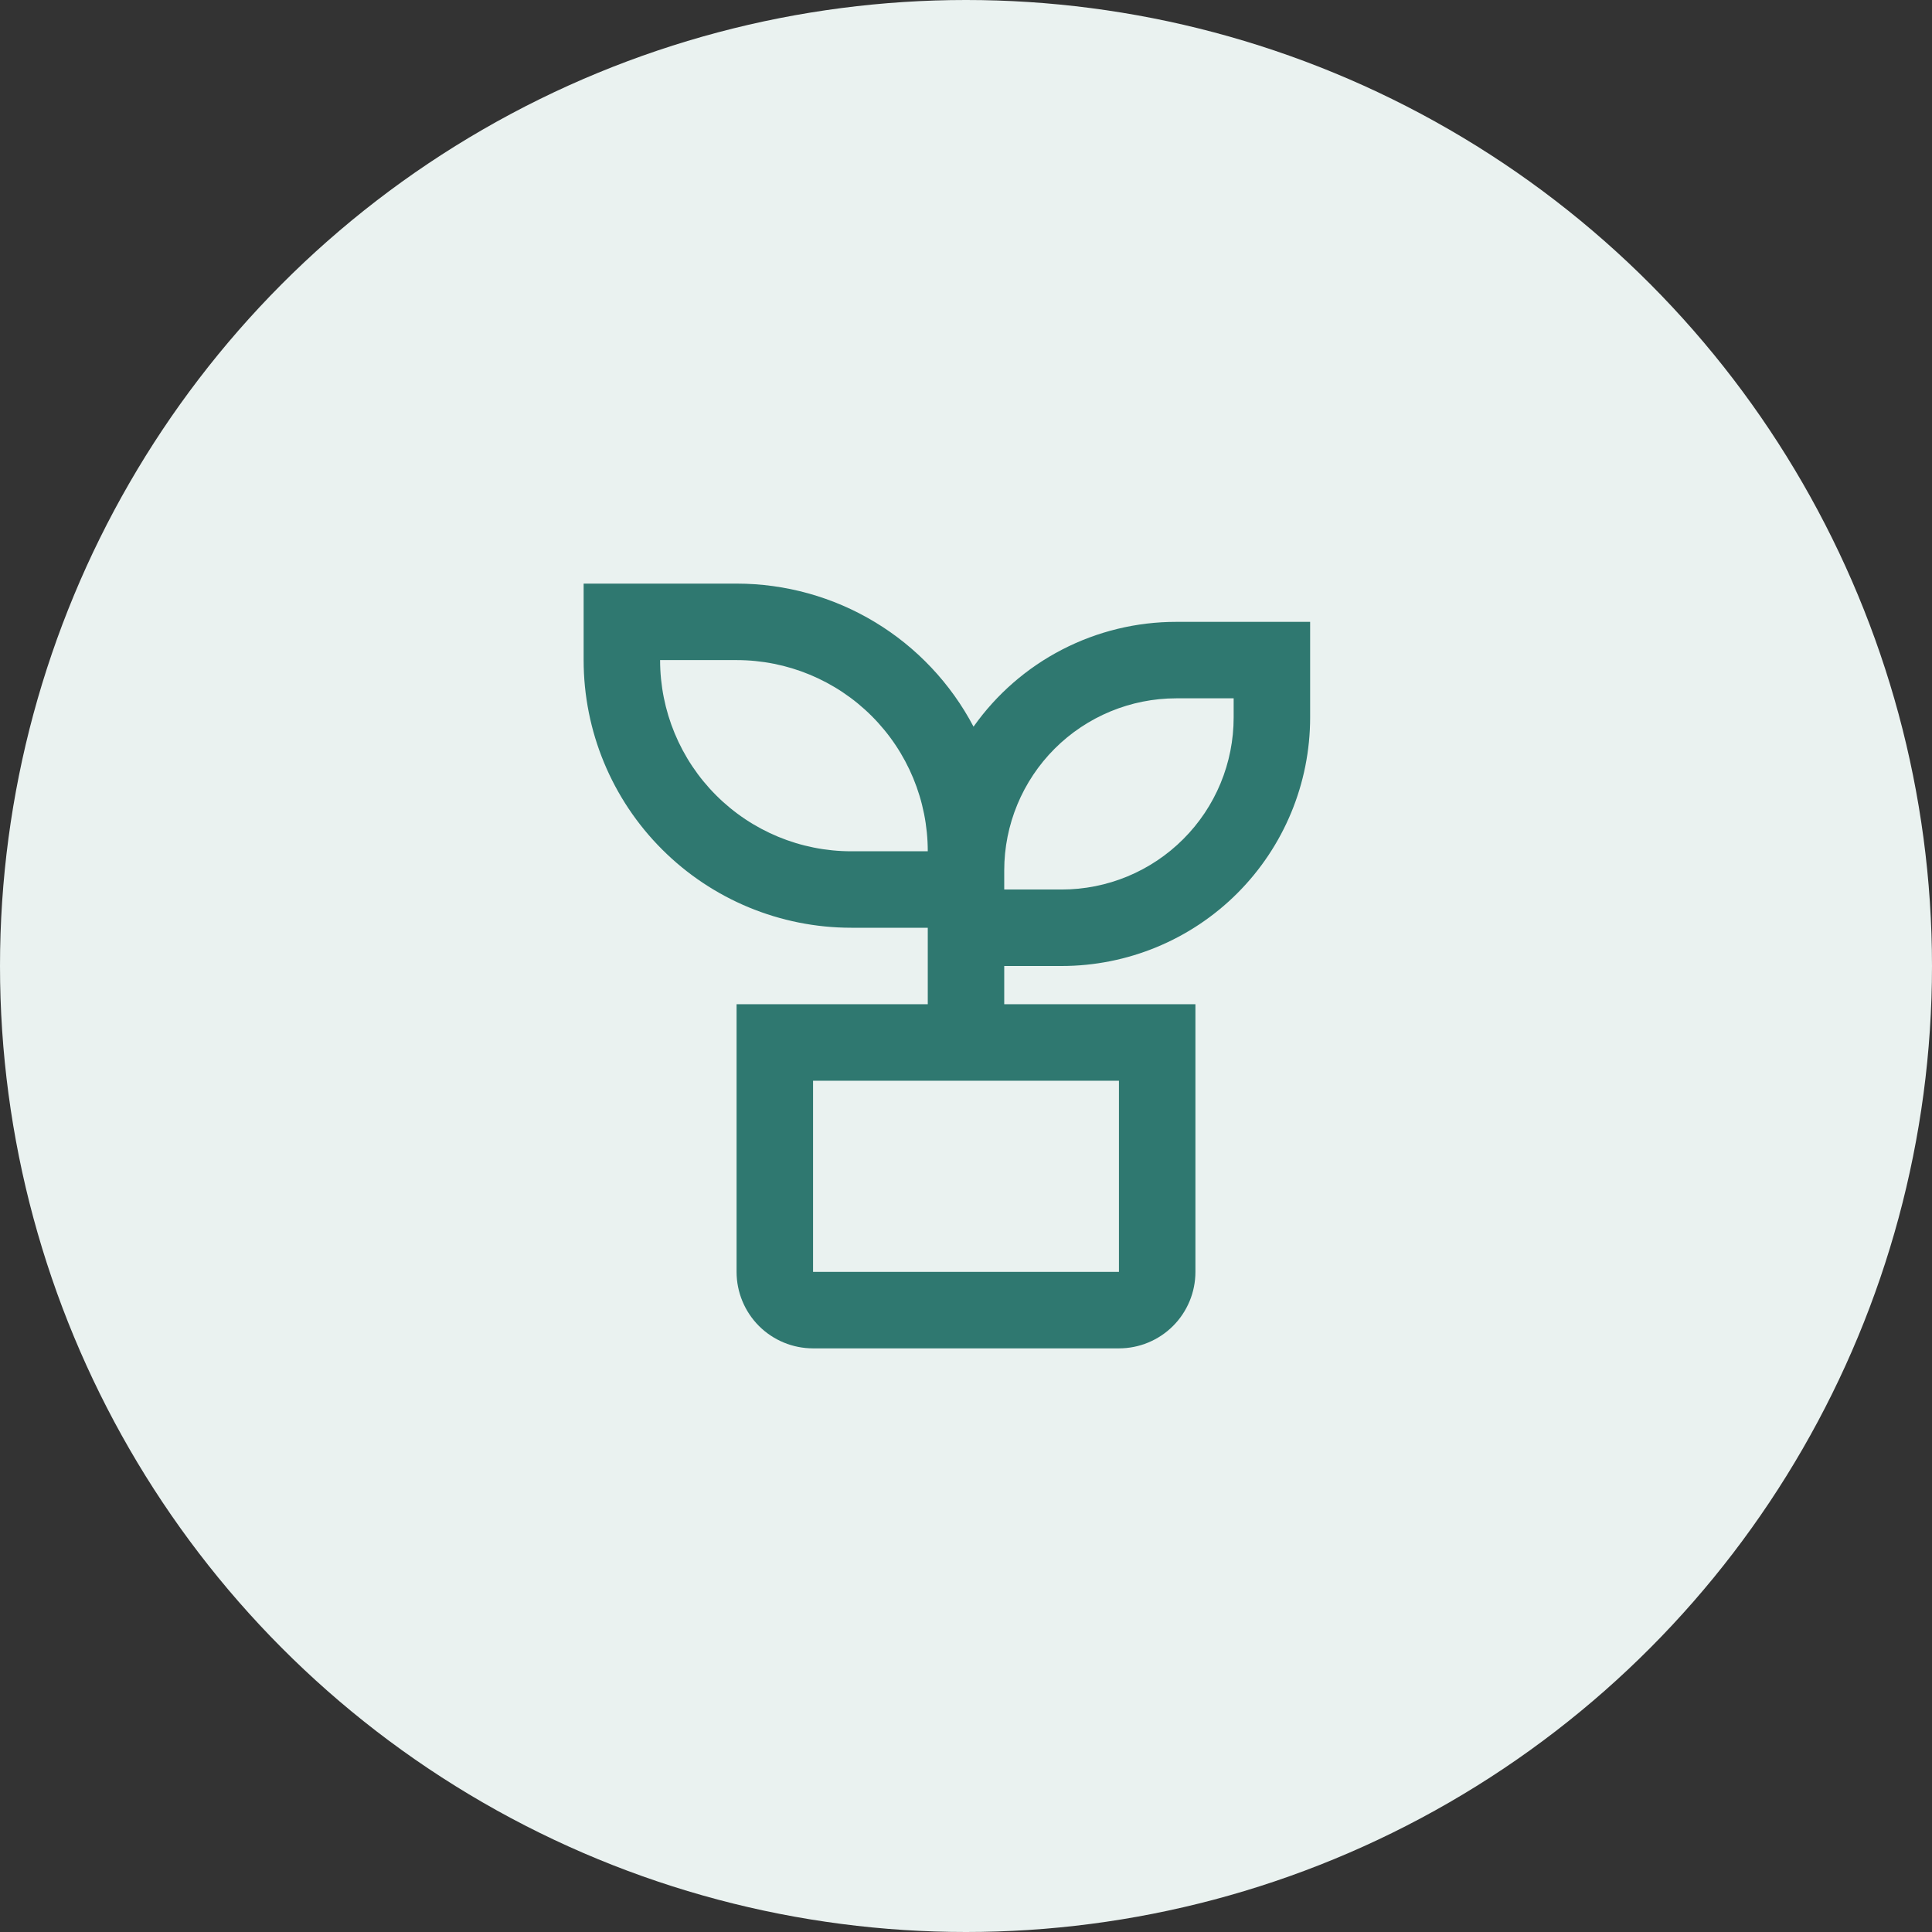
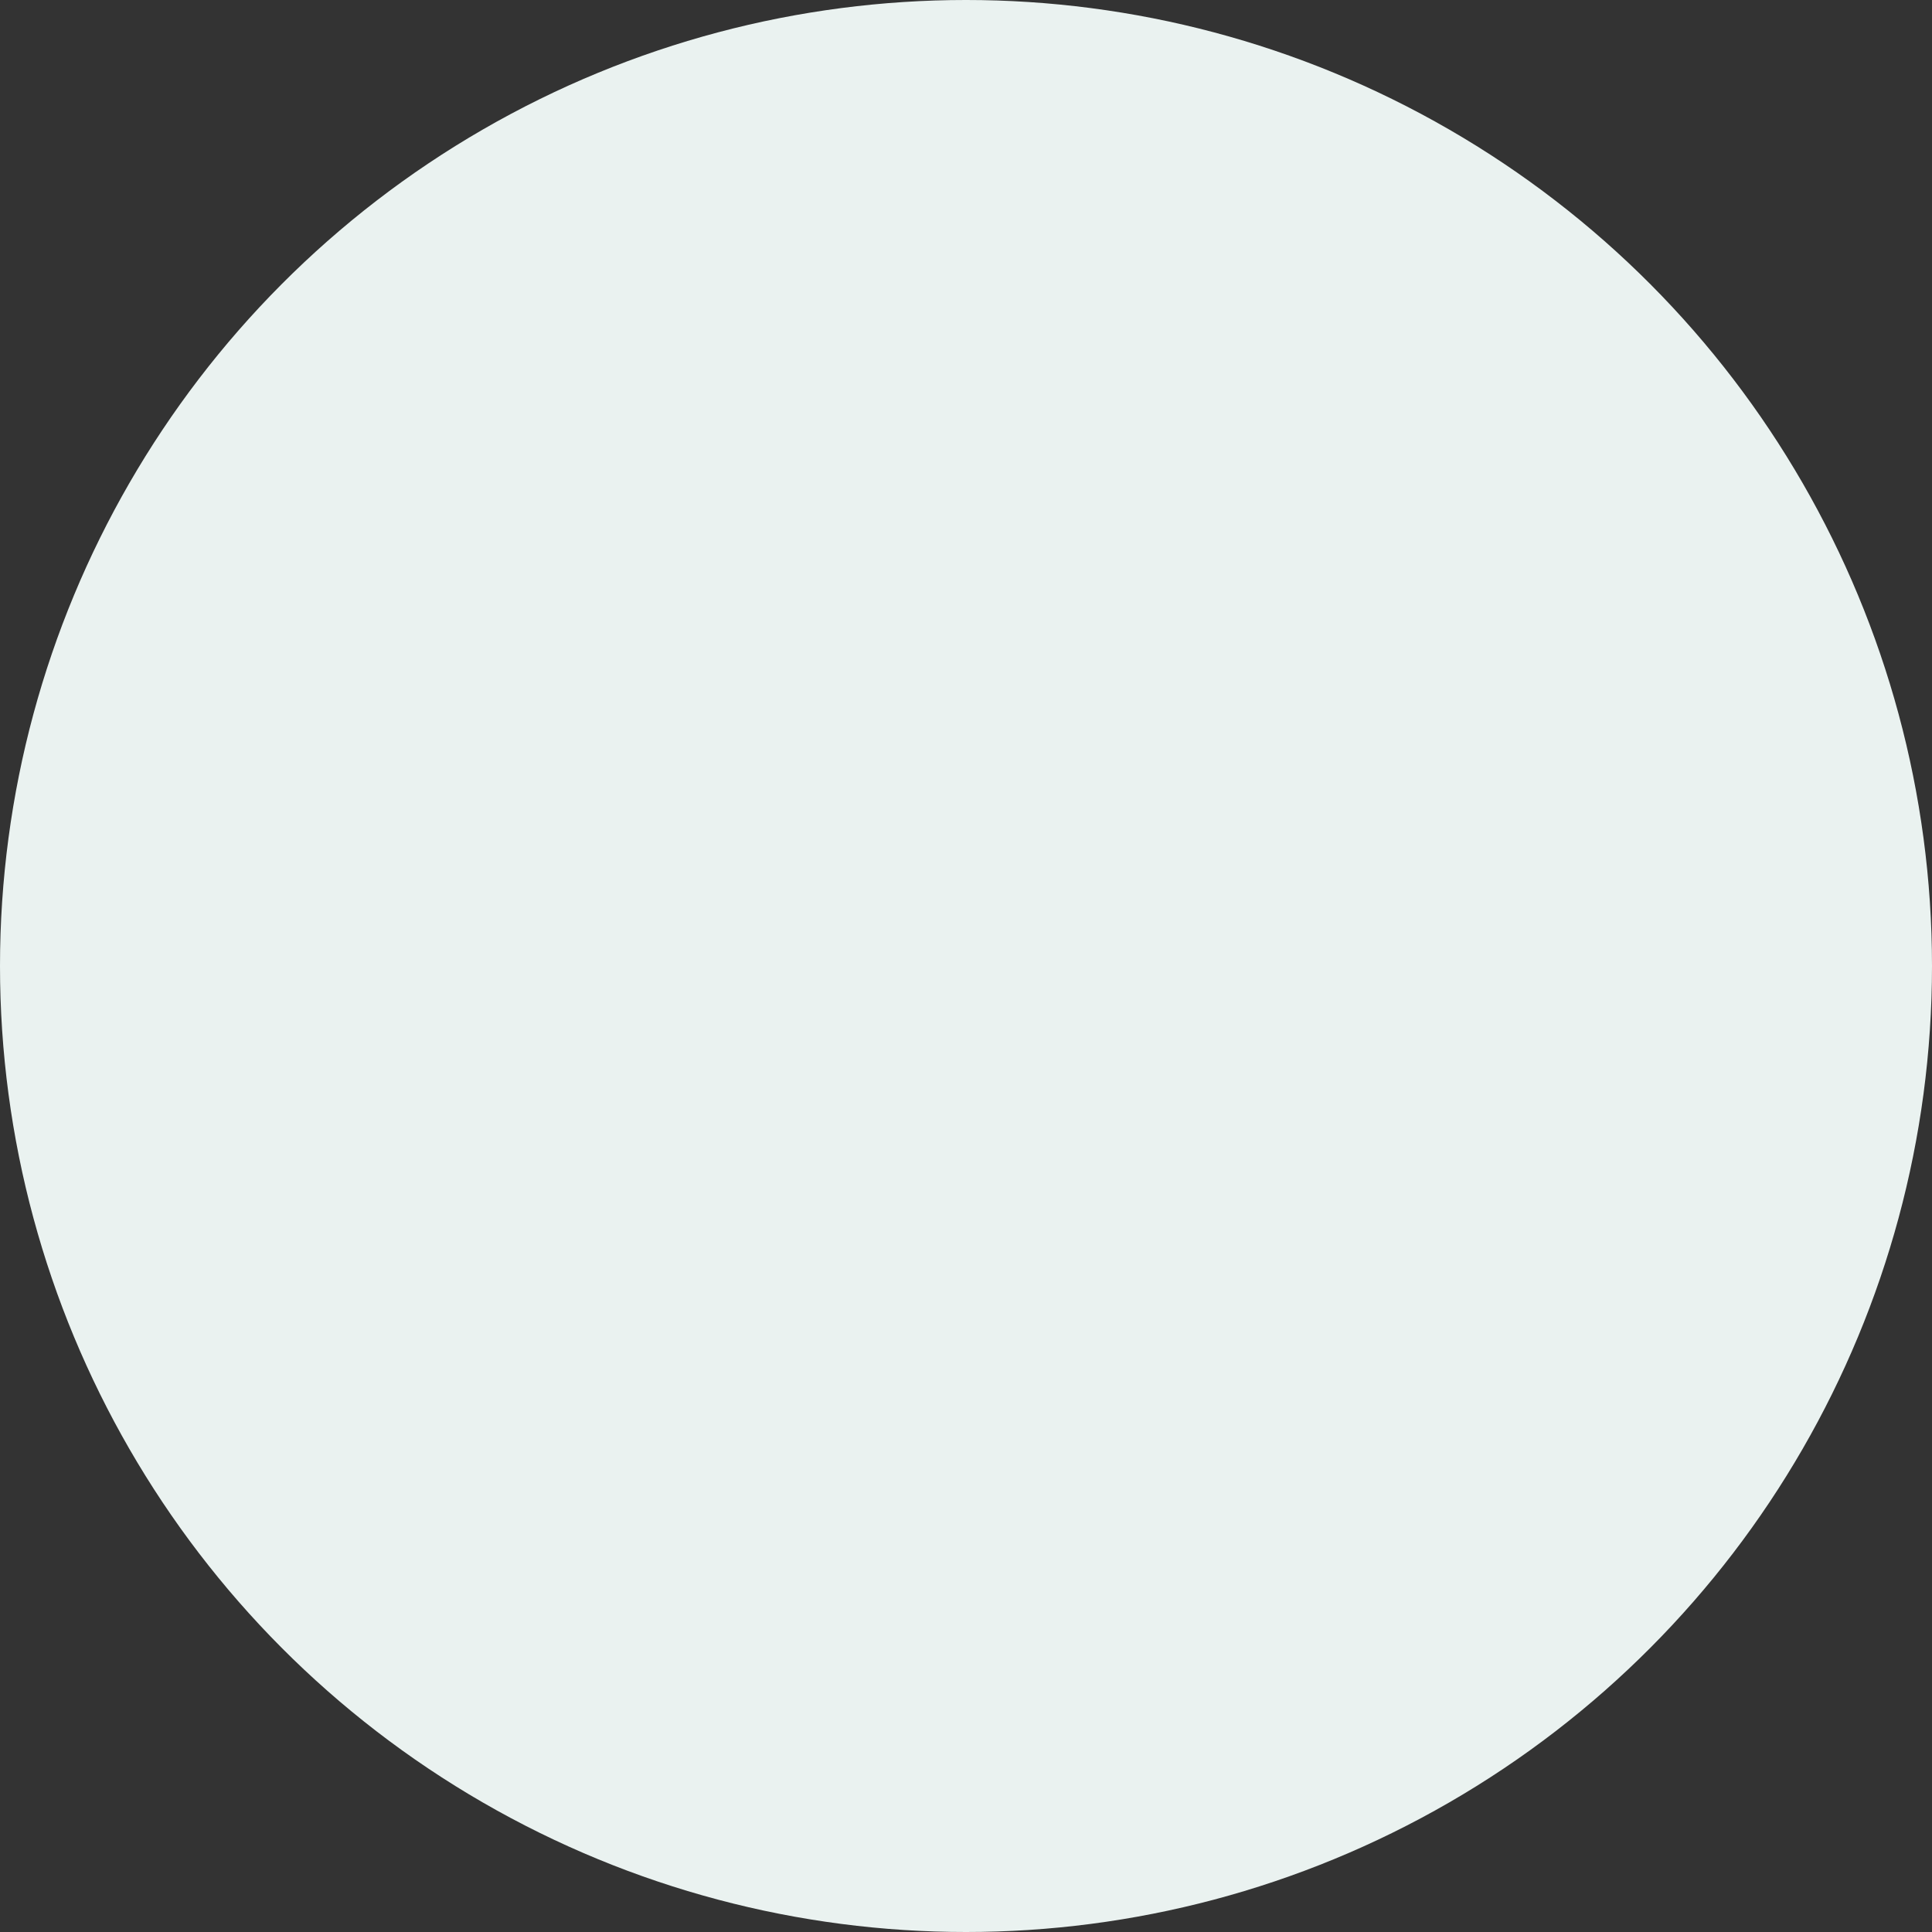
<svg xmlns="http://www.w3.org/2000/svg" width="80" height="80" viewBox="0 0 80 80" fill="none">
  <rect x="0" y="0" width="80" height="80" fill="#333333" stroke="none" />
  <circle cx="40" cy="40" r="40" fill="#EAF2F0" />
-   <path d="M30.5 24.166C32.52 24.166 34.502 24.717 36.231 25.761C37.96 26.805 39.371 28.302 40.312 30.09C41.262 28.747 42.52 27.652 43.981 26.897C45.443 26.142 47.064 25.748 48.708 25.75H54.25V29.708C54.25 32.438 53.166 35.055 51.236 36.986C49.306 38.916 46.688 40 43.958 40H41.583V41.583H49.5V52.666C49.5 53.506 49.166 54.312 48.572 54.906C47.979 55.499 47.173 55.833 46.333 55.833H33.667C32.827 55.833 32.021 55.499 31.427 54.906C30.834 54.312 30.5 53.506 30.5 52.666V41.583H38.417V38.416H35.25C32.31 38.416 29.491 37.249 27.413 35.17C25.334 33.092 24.167 30.273 24.167 27.333V24.166H30.5ZM46.333 44.75H33.667V52.666H46.333V44.75ZM51.083 28.916H48.708C46.819 28.916 45.006 29.667 43.67 31.003C42.334 32.34 41.583 34.152 41.583 36.041V36.833H43.958C44.894 36.833 45.821 36.649 46.685 36.291C47.549 35.933 48.335 35.408 48.996 34.746C49.658 34.085 50.183 33.299 50.541 32.435C50.899 31.57 51.083 30.644 51.083 29.708V28.916ZM30.5 27.333H27.333C27.333 29.433 28.167 31.446 29.652 32.931C31.137 34.416 33.15 35.25 35.25 35.25H38.417C38.417 33.15 37.583 31.137 36.098 29.652C34.613 28.167 32.6 27.333 30.5 27.333Z" fill="#2F7870" />
</svg>